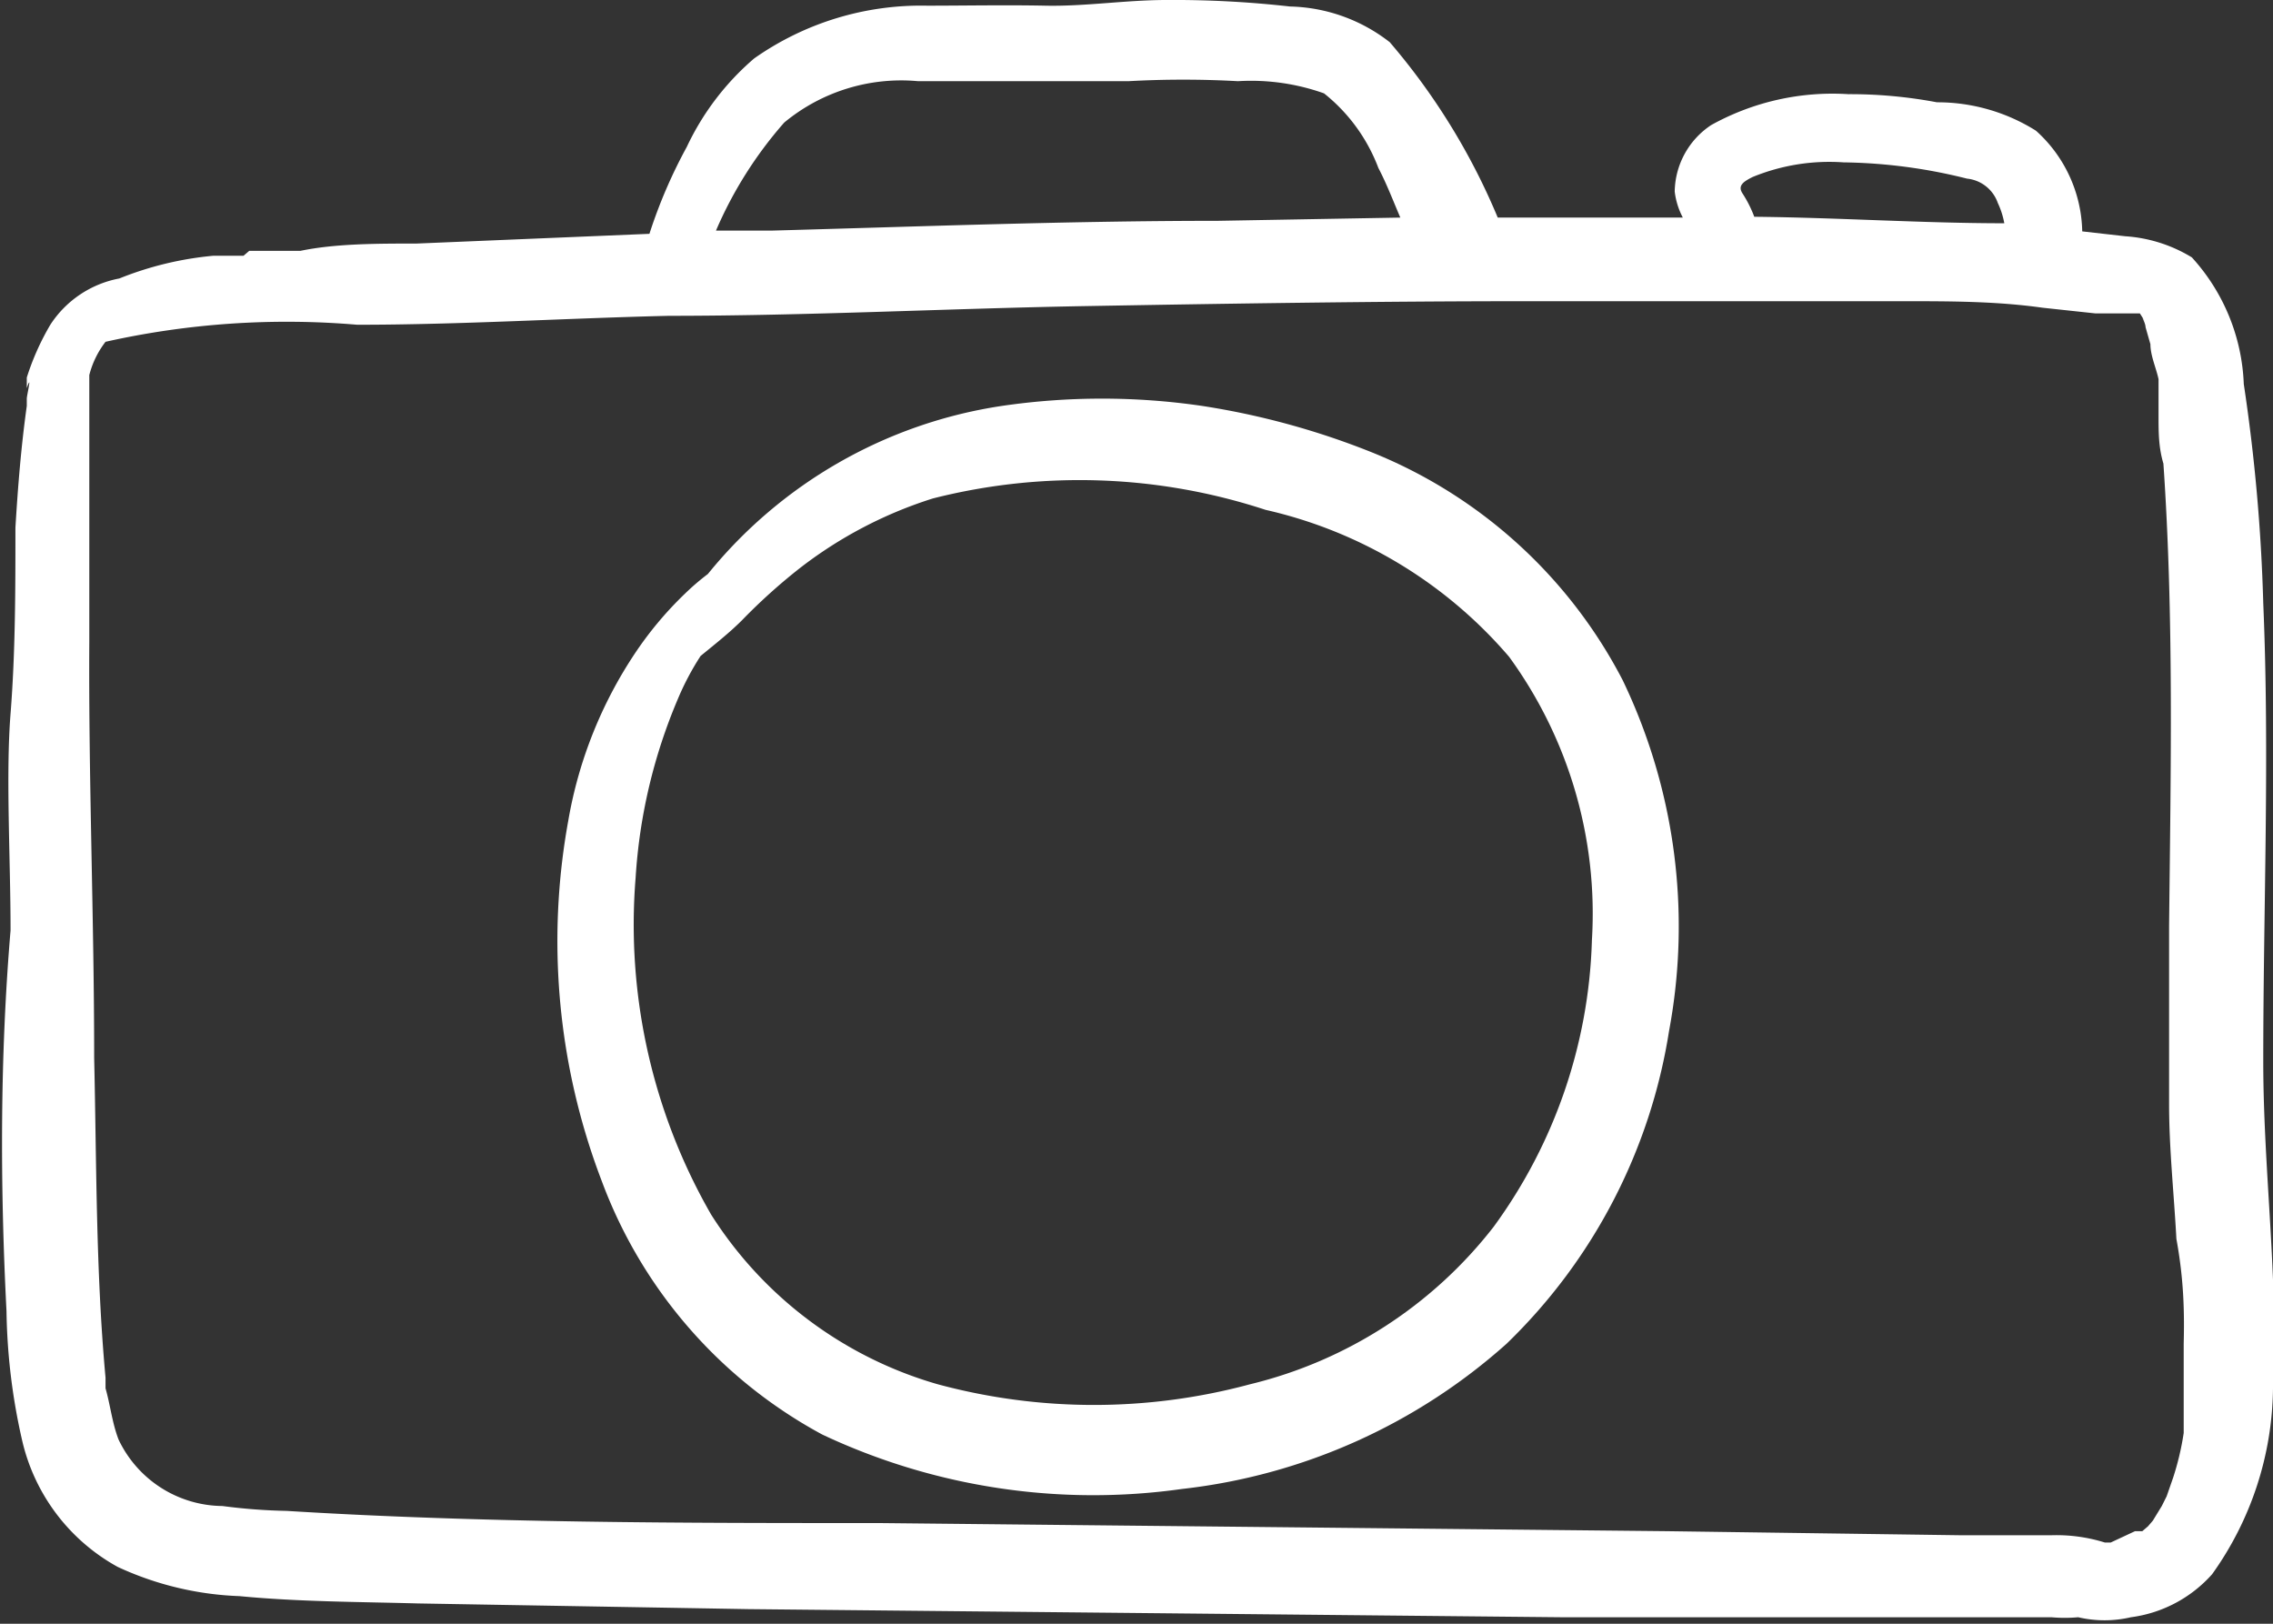
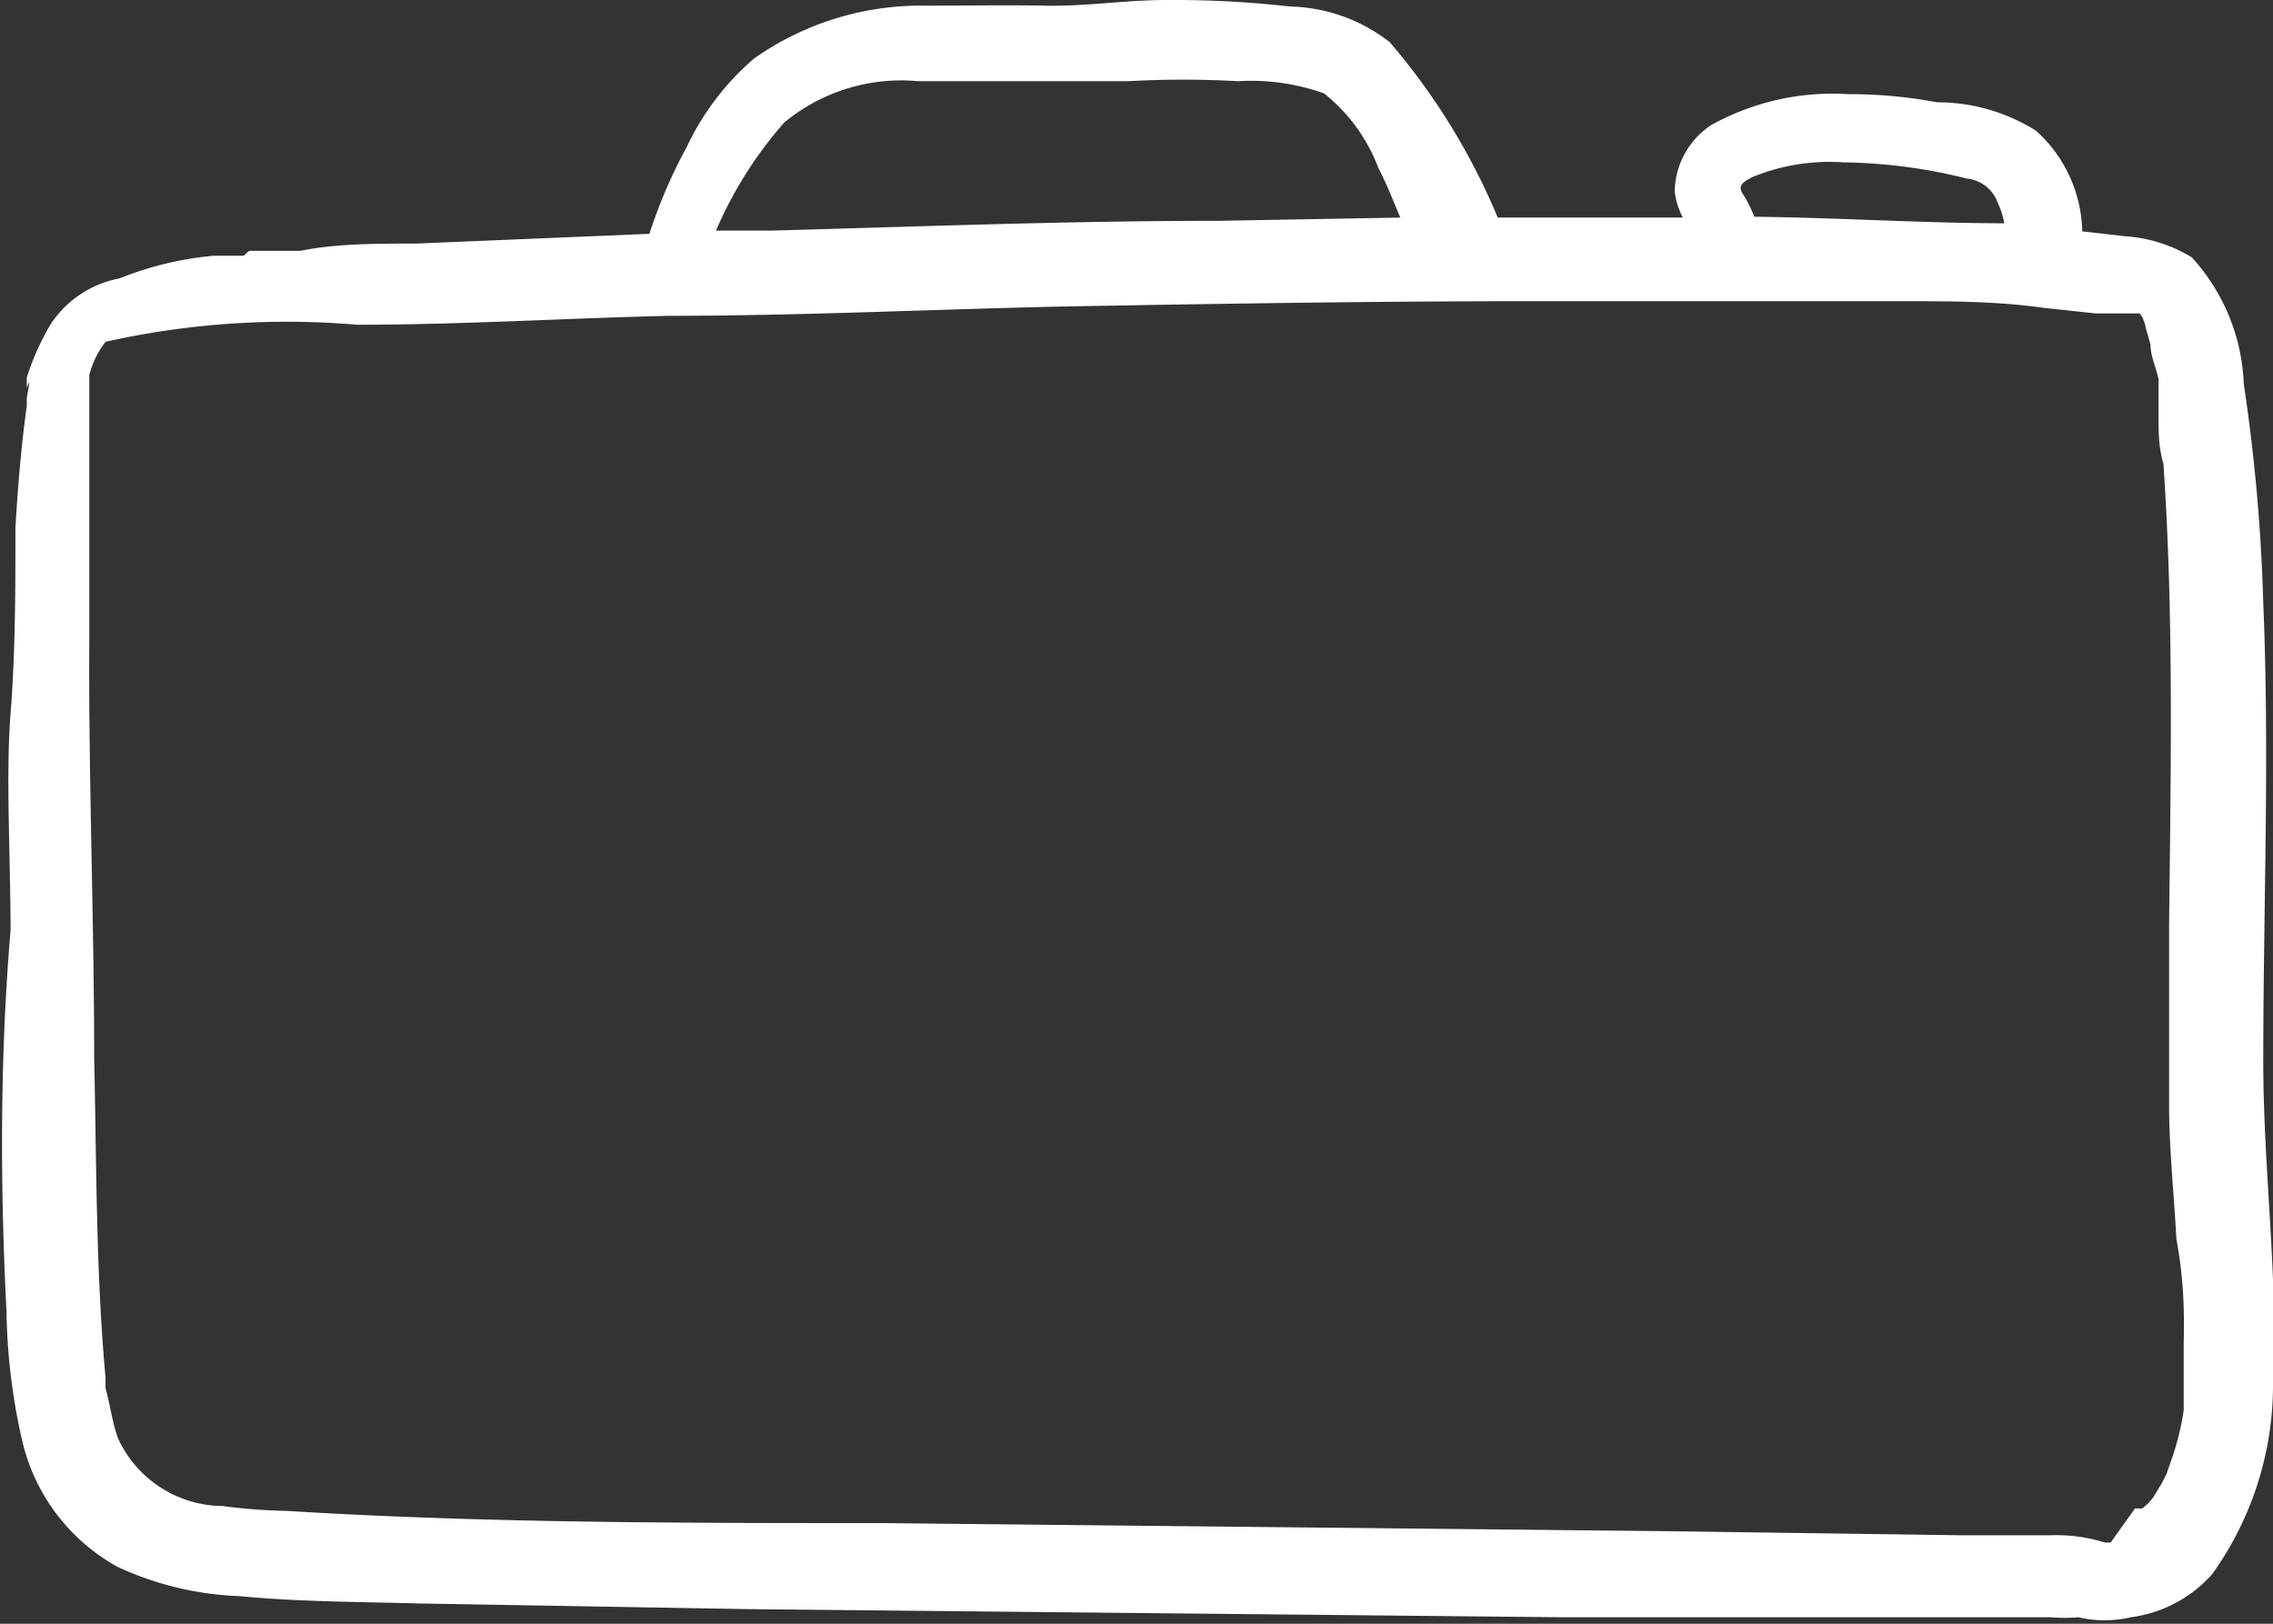
<svg xmlns="http://www.w3.org/2000/svg" viewBox="0 0 28 20">
  <rect x="0" y="0" width="28" height="20" fill="#333333" stroke="none" />
  <defs>
    <style>.cls-1{fill:#fff;fill-rule:evenodd;}</style>
  </defs>
  <title>camera</title>
  <g id="Ebene_2" data-name="Ebene 2">
    <g id="Ebene_1-2" data-name="Ebene 1">
-       <path class="cls-1" d="M19.61,11.58a6.28,6.28,0,0,1-1.21,3.53,5.41,5.41,0,0,1-3,1.94,7.39,7.39,0,0,1-3.85,0,4.91,4.91,0,0,1-2.79-2.09,7.16,7.16,0,0,1-.93-4.15,6.67,6.67,0,0,1,.52-2.2,3.35,3.35,0,0,1,.28-.53c.17-.14.35-.28.51-.44A7.1,7.1,0,0,1,9.85,7a5.25,5.25,0,0,1,1.64-.86,7.34,7.34,0,0,1,4.1.14,5.57,5.57,0,0,1,3,1.81A5.37,5.37,0,0,1,19.61,11.58Zm-2.69-6A9.5,9.5,0,0,0,14.81,5a8.52,8.52,0,0,0-2.47,0A5.76,5.76,0,0,0,8.72,7.07a3,3,0,0,0-.28.24,4.42,4.42,0,0,0-.62.74A5.35,5.35,0,0,0,7,10.11a8.27,8.27,0,0,0,.41,4.43,5.87,5.87,0,0,0,2.72,3.13,7.83,7.83,0,0,0,4.43.67,7.2,7.2,0,0,0,4-1.79,6.83,6.83,0,0,0,2-3.85,7,7,0,0,0-.57-4.32A6,6,0,0,0,16.92,5.58Z" />
-       <path class="cls-1" d="M26.9,16.55c0,.2,0,.41,0,.62l0,.28v.05l0,.15a3.39,3.39,0,0,1-.13.55l-.08.23h0l-.06.12-.11.18,0,0-.06.07-.07.06-.09,0h0L26,19h-.07a2,2,0,0,0-.66-.09l-1.12,0-3.61-.05-9.7-.1c-2.44,0-4.88,0-7.31-.15a7,7,0,0,1-.79-.06,1.43,1.43,0,0,1-1.28-.82c-.08-.21-.1-.42-.16-.63l0-.13c-.12-1.31-.11-2.63-.14-3.94,0-1.71-.07-3.42-.06-5.12l0-2V5.21c0-.08,0-.17,0-.25V4.89c0-.09,0-.19,0-.27a1.12,1.12,0,0,1,.2-.41A10.23,10.23,0,0,1,4.4,4c1.28,0,2.56-.08,3.84-.11,1.71,0,3.43-.09,5.14-.12s3.61-.06,5.41-.06c1.55,0,3.1,0,4.65,0,.58,0,1.15,0,1.72.08l.65.07h.08l.08,0,.21,0,.18,0,.07.11c-.08-.12,0,0,0,.06l.06.21c0,.14.07.29.1.43l0,.24v.21c0,.2,0,.39.06.59.13,1.89.09,3.8.07,5.7,0,.73,0,1.46,0,2.19,0,.55.06,1.1.09,1.66C26.9,15.75,26.91,16.15,26.9,16.55ZM9.66,1.51A2.26,2.26,0,0,1,11.31,1C12.18,1,13,1,13.9,1a12.16,12.16,0,0,1,1.35,0,2.68,2.68,0,0,1,1.06.15,2.14,2.14,0,0,1,.67.92c.1.19.18.4.27.61L15,2.72c-1.83,0-3.65.07-5.48.12l-.7,0A5,5,0,0,1,9.66,1.51Zm11.93.67A2.49,2.49,0,0,1,22.71,2a6.54,6.54,0,0,1,1.52.2.45.45,0,0,1,.38.3,1,1,0,0,1,.08.25h0c-1,0-2.06-.07-3.08-.08a1.47,1.47,0,0,0-.14-.28C21.4,2.29,21.47,2.24,21.59,2.18Zm6.29,10.89c0-1.88.08-3.76,0-5.64a22.19,22.19,0,0,0-.24-2.7A2.45,2.45,0,0,0,27,3.17a1.8,1.8,0,0,0-.82-.26l-.53-.06a1.71,1.71,0,0,0-.57-1.24,2.28,2.28,0,0,0-1.22-.35,5.74,5.74,0,0,0-1.09-.1,3.08,3.08,0,0,0-1.69.38,1,1,0,0,0-.45.82.92.92,0,0,0,.1.32H18.45A8.11,8.11,0,0,0,17.12.52,2.07,2.07,0,0,0,15.89.08,12.79,12.79,0,0,0,14.37,0c-.5,0-1,.08-1.49.07s-1,0-1.46,0A3.57,3.57,0,0,0,9.29.72a3.26,3.26,0,0,0-.83,1.09A6.18,6.18,0,0,0,8,2.88L5.13,3c-.48,0-1,0-1.43.09H3.42l-.19,0-.16,0L3,3.15H2.84l-.21,0a4.1,4.1,0,0,0-1.16.28A1.3,1.3,0,0,0,.62,4a3.15,3.15,0,0,0-.29.65l0,.13c.07-.2,0,.09,0,.13h0V5c-.07.5-.11,1-.14,1.5,0,.76,0,1.53-.06,2.29s0,1.78,0,2.67C0,13,0,14.58.08,16.15a7.58,7.58,0,0,0,.19,1.58A2.39,2.39,0,0,0,1.45,19.3a3.89,3.89,0,0,0,1.5.36c.73.07,1.47.07,2.2.09l4.07.07,10,.1,4.12,0h1.93a1.83,1.83,0,0,0,.33,0h0a1.43,1.43,0,0,0,.65,0,1.62,1.62,0,0,0,1-.53A4,4,0,0,0,28,17.1C28.07,15.76,27.88,14.42,27.88,13.07Z" />
+       <path class="cls-1" d="M26.9,16.55c0,.2,0,.41,0,.62v.05l0,.15a3.39,3.39,0,0,1-.13.55l-.08.23h0l-.06.12-.11.18,0,0-.06.07-.07.06-.09,0h0L26,19h-.07a2,2,0,0,0-.66-.09l-1.12,0-3.61-.05-9.7-.1c-2.44,0-4.88,0-7.31-.15a7,7,0,0,1-.79-.06,1.43,1.43,0,0,1-1.28-.82c-.08-.21-.1-.42-.16-.63l0-.13c-.12-1.31-.11-2.63-.14-3.94,0-1.71-.07-3.42-.06-5.12l0-2V5.21c0-.08,0-.17,0-.25V4.89c0-.09,0-.19,0-.27a1.12,1.12,0,0,1,.2-.41A10.23,10.23,0,0,1,4.4,4c1.28,0,2.56-.08,3.84-.11,1.71,0,3.43-.09,5.14-.12s3.61-.06,5.41-.06c1.55,0,3.1,0,4.65,0,.58,0,1.15,0,1.72.08l.65.07h.08l.08,0,.21,0,.18,0,.07.11c-.08-.12,0,0,0,.06l.06.21c0,.14.07.29.1.43l0,.24v.21c0,.2,0,.39.06.59.13,1.89.09,3.8.07,5.7,0,.73,0,1.46,0,2.19,0,.55.06,1.1.09,1.66C26.9,15.75,26.91,16.15,26.9,16.55ZM9.66,1.51A2.26,2.26,0,0,1,11.31,1C12.18,1,13,1,13.9,1a12.16,12.16,0,0,1,1.35,0,2.68,2.68,0,0,1,1.06.15,2.14,2.14,0,0,1,.67.92c.1.19.18.4.27.61L15,2.72c-1.83,0-3.65.07-5.48.12l-.7,0A5,5,0,0,1,9.66,1.51Zm11.93.67A2.49,2.49,0,0,1,22.71,2a6.54,6.54,0,0,1,1.52.2.45.45,0,0,1,.38.3,1,1,0,0,1,.08.25h0c-1,0-2.06-.07-3.08-.08a1.47,1.47,0,0,0-.14-.28C21.4,2.29,21.47,2.24,21.59,2.18Zm6.29,10.89c0-1.88.08-3.76,0-5.64a22.19,22.19,0,0,0-.24-2.7A2.45,2.45,0,0,0,27,3.17a1.8,1.8,0,0,0-.82-.26l-.53-.06a1.71,1.71,0,0,0-.57-1.24,2.28,2.28,0,0,0-1.22-.35,5.74,5.74,0,0,0-1.09-.1,3.08,3.08,0,0,0-1.69.38,1,1,0,0,0-.45.82.92.92,0,0,0,.1.32H18.45A8.11,8.11,0,0,0,17.12.52,2.07,2.07,0,0,0,15.89.08,12.79,12.79,0,0,0,14.37,0c-.5,0-1,.08-1.49.07s-1,0-1.46,0A3.57,3.57,0,0,0,9.29.72a3.26,3.26,0,0,0-.83,1.09A6.18,6.18,0,0,0,8,2.88L5.13,3c-.48,0-1,0-1.43.09H3.42l-.19,0-.16,0L3,3.15H2.84l-.21,0a4.1,4.1,0,0,0-1.16.28A1.3,1.3,0,0,0,.62,4a3.15,3.15,0,0,0-.29.65l0,.13c.07-.2,0,.09,0,.13h0V5c-.07.5-.11,1-.14,1.5,0,.76,0,1.53-.06,2.29s0,1.78,0,2.67C0,13,0,14.58.08,16.15a7.58,7.58,0,0,0,.19,1.58A2.39,2.39,0,0,0,1.45,19.3a3.89,3.89,0,0,0,1.5.36c.73.07,1.47.07,2.2.09l4.07.07,10,.1,4.12,0h1.93a1.83,1.83,0,0,0,.33,0h0a1.43,1.43,0,0,0,.65,0,1.62,1.62,0,0,0,1-.53A4,4,0,0,0,28,17.1C28.07,15.76,27.88,14.42,27.88,13.07Z" />
    </g>
  </g>
</svg>